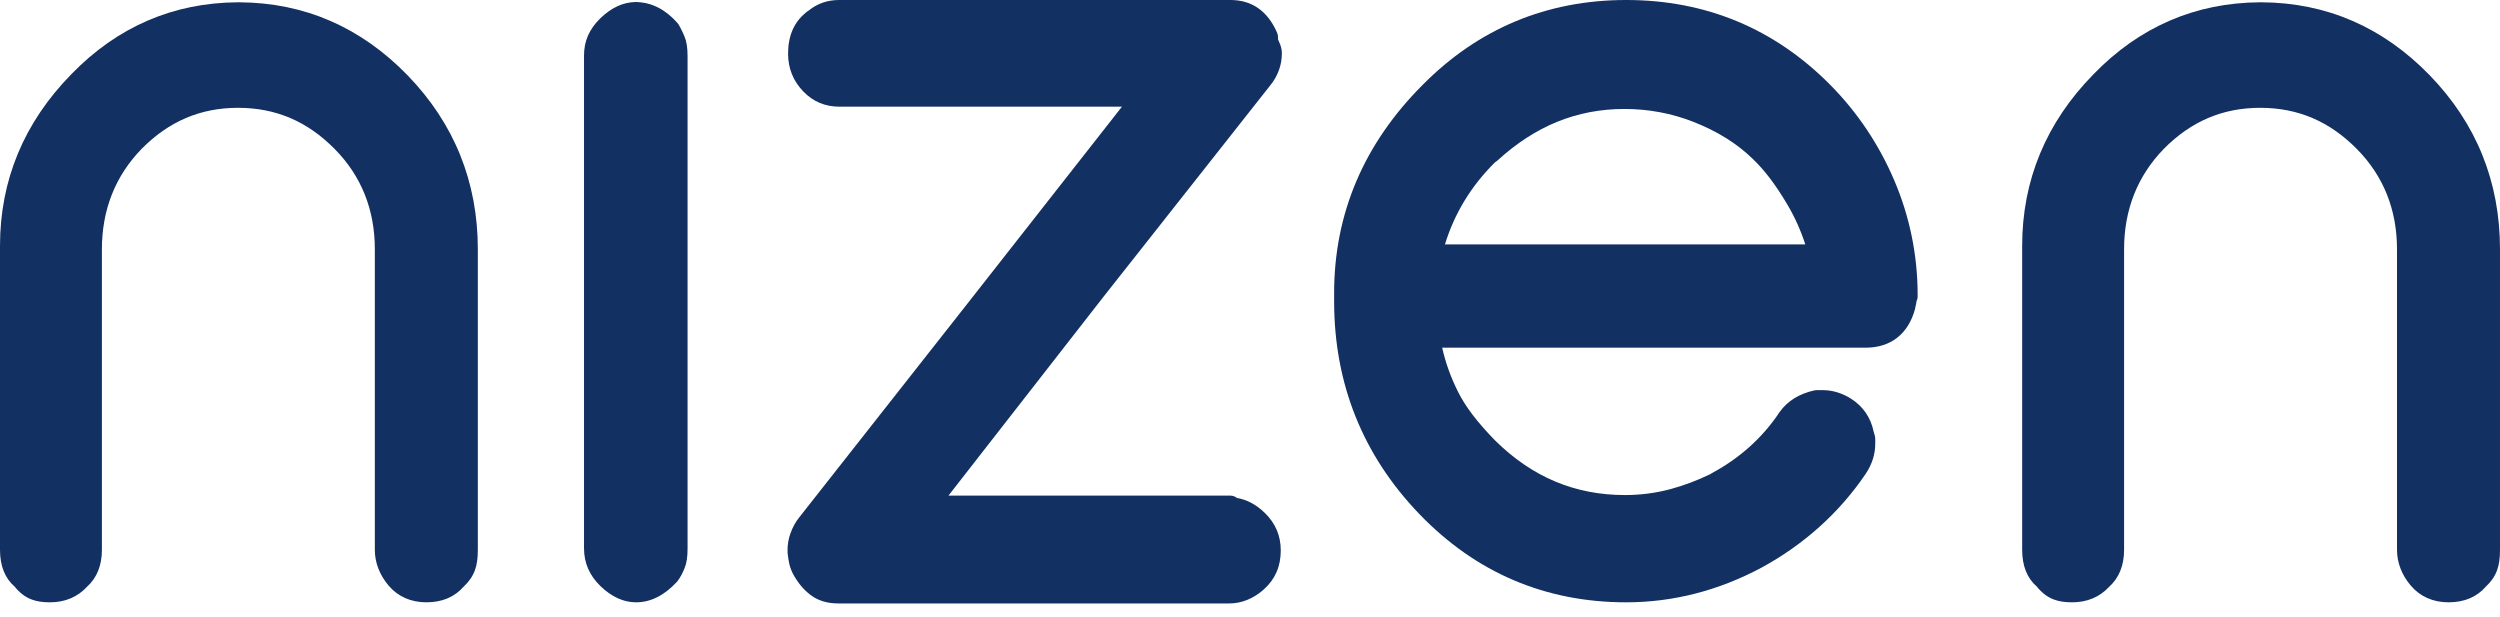
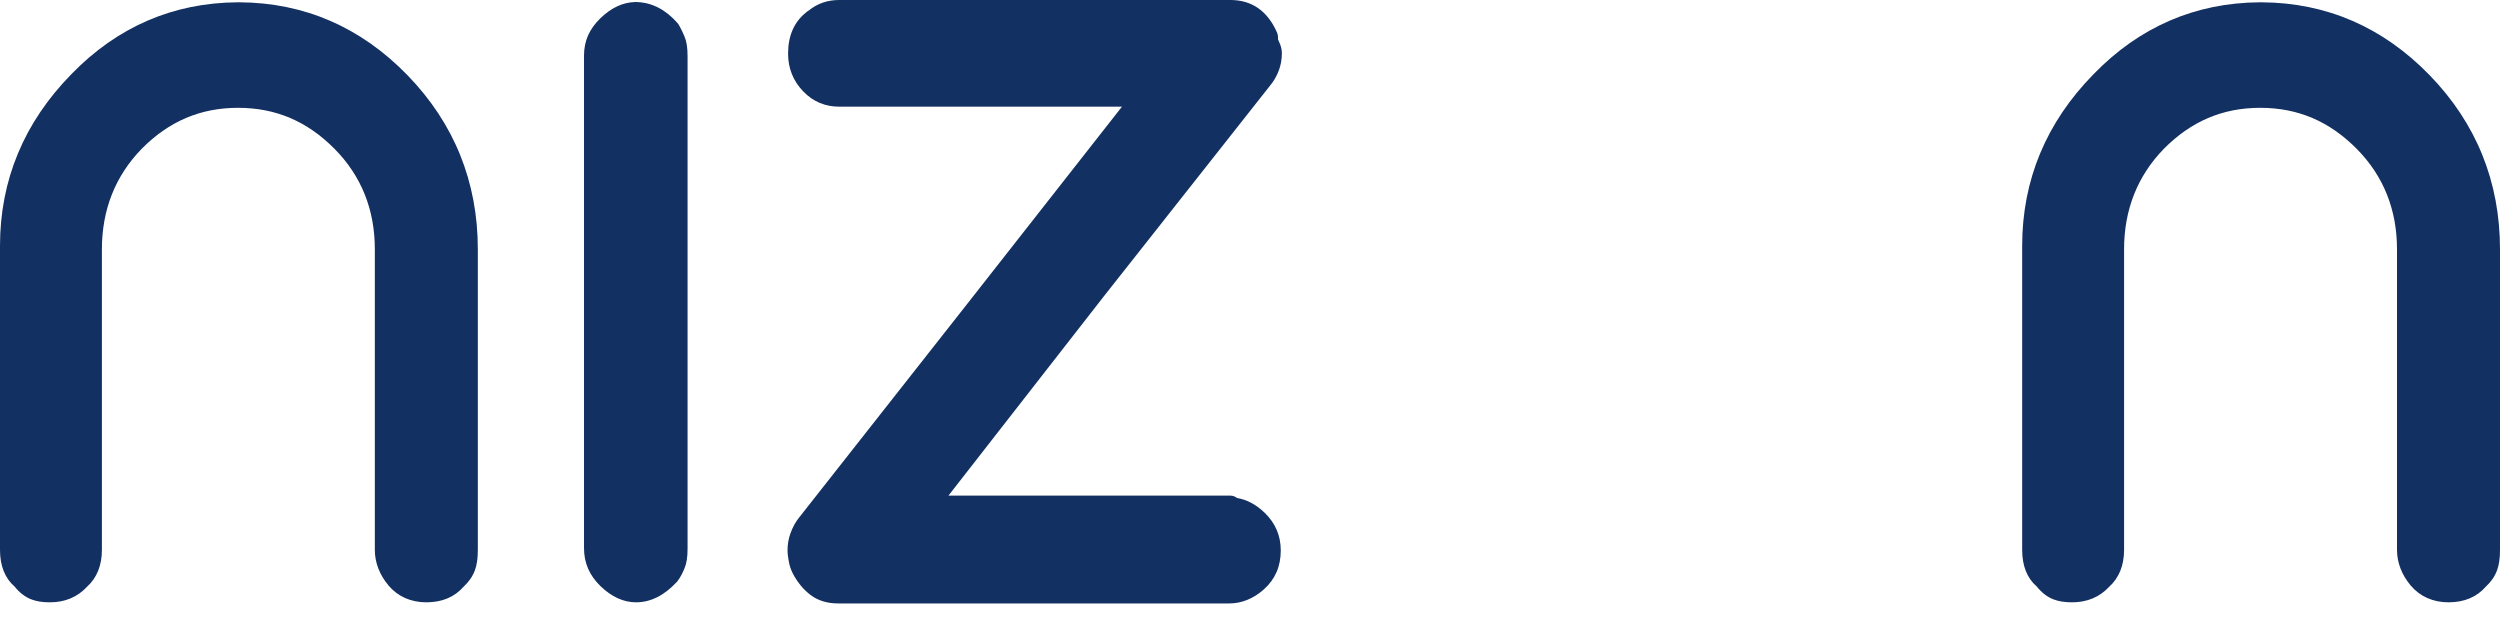
<svg xmlns="http://www.w3.org/2000/svg" width="150" height="37" viewBox="0 0 150 37" fill="none">
  <path d="M76.201 5.141C76.439 4.853 76.61 4.554 76.74 4.2C76.854 3.883 76.912 3.542 76.912 3.183C76.912 2.973 76.853 2.734 76.745 2.512C76.72 2.461 76.699 2.41 76.681 2.362V2.231C76.681 2.136 76.661 2.043 76.624 1.957C76.055 0.658 75.112 -0 73.823 -0H50.342C49.652 -0 49.041 0.211 48.524 0.63C48.438 0.677 48.373 0.734 48.33 0.777C47.637 1.339 47.285 2.161 47.285 3.218C47.285 4.1 47.593 4.865 48.201 5.491C48.794 6.103 49.506 6.401 50.375 6.401H67.317L57.997 18.279L47.969 31.024C47.746 31.292 47.568 31.613 47.425 32.007C47.31 32.323 47.252 32.665 47.252 33.023C47.252 33.223 47.282 33.408 47.312 33.588L47.327 33.678C47.365 33.916 47.439 34.144 47.56 34.394C47.846 34.94 48.21 35.382 48.641 35.705C49.092 36.043 49.637 36.207 50.309 36.207H73.756C74.496 36.207 75.213 35.915 75.833 35.362C76.515 34.747 76.846 33.982 76.846 33.023C76.846 32.142 76.522 31.383 75.882 30.769C75.374 30.277 74.816 29.979 74.219 29.878C74.108 29.788 73.969 29.738 73.823 29.738H56.907L66.167 17.86L76.201 5.141Z" fill="#133062" />
-   <path d="M86.696 14.665C87.271 12.793 88.283 11.136 89.712 9.728C89.758 9.703 89.802 9.672 89.842 9.636C92.119 7.551 94.614 6.538 97.471 6.538C98.904 6.538 100.294 6.797 101.6 7.31C103.035 7.874 104.198 8.597 105.157 9.525C105.866 10.2 106.522 11.063 107.223 12.242C107.679 13.007 108.045 13.819 108.318 14.665H86.696ZM109.812 5.089C106.466 1.713 102.347 0 97.57 0C92.814 0 88.707 1.712 85.364 5.088C81.837 8.612 80.048 12.814 80.048 17.576V18.086C80.048 23.021 81.767 27.311 85.156 30.837C88.537 34.355 92.713 36.139 97.57 36.139C100.383 36.139 103.116 35.437 105.698 34.054C106.954 33.371 108.118 32.552 109.157 31.619C110.217 30.668 111.152 29.597 111.939 28.434C112.321 27.864 112.515 27.256 112.515 26.626V26.354C112.515 26.188 112.47 26.059 112.437 25.965L112.429 25.94C112.254 25.062 111.79 24.381 111.052 23.916C110.529 23.584 109.944 23.408 109.36 23.408H108.997C108.95 23.408 108.905 23.414 108.859 23.424C107.944 23.629 107.248 24.059 106.778 24.721C106.266 25.497 105.648 26.208 104.942 26.837C104.272 27.432 103.526 27.952 102.721 28.383C102.687 28.401 102.656 28.422 102.627 28.445C101.825 28.832 101.015 29.137 100.215 29.351C99.338 29.585 98.426 29.703 97.504 29.703C94.491 29.703 91.937 28.629 89.705 26.428C88.618 25.309 87.931 24.405 87.477 23.498C87.046 22.634 86.733 21.766 86.53 20.862H111.936C113.445 20.862 114.499 20.036 114.903 18.536C114.914 18.496 114.921 18.455 114.925 18.414C114.959 18.295 114.98 18.185 114.989 18.081C115.034 17.991 115.059 17.888 115.059 17.781V17.712C115.059 15.316 114.584 12.994 113.65 10.809C112.729 8.654 111.437 6.73 109.812 5.089Z" fill="#133062" />
  <path d="M135.701 0.138C135.694 0.138 135.688 0.136 135.682 0.136H135.616H135.613H135.613H135.612H135.611H135.61H135.61H135.609C135.603 0.136 135.597 0.138 135.591 0.138C131.726 0.161 128.37 1.61 125.618 4.446C122.773 7.341 121.33 10.809 121.33 14.752V32.99C121.33 33.949 121.626 34.691 122.209 35.196C122.495 35.555 122.836 35.819 123.202 35.96C123.517 36.082 123.872 36.139 124.321 36.139C125.228 36.139 125.978 35.825 126.553 35.205C127.144 34.669 127.445 33.923 127.445 32.99V14.957C127.445 12.588 128.247 10.56 129.827 8.933C131.466 7.276 133.36 6.469 135.616 6.469C137.871 6.469 139.765 7.276 141.405 8.933C143.007 10.552 143.82 12.579 143.82 14.957V32.99C143.82 33.751 144.103 34.489 144.638 35.126C145.196 35.788 145.981 36.139 146.91 36.139C147.854 36.139 148.608 35.822 149.152 35.196C149.473 34.898 149.694 34.575 149.826 34.21C149.945 33.886 150 33.498 150 32.99V14.957C150 10.912 148.581 7.4 145.782 4.516C142.982 1.631 139.59 0.16 135.701 0.138Z" fill="#133062" />
  <path d="M14.371 0.138C14.364 0.138 14.358 0.136 14.352 0.136H14.285H14.283H14.282H14.282H14.281H14.28H14.279H14.279C14.273 0.136 14.267 0.138 14.261 0.138C10.396 0.161 7.039 1.61 4.287 4.446C1.443 7.341 0 10.809 0 14.752V32.99C0 33.949 0.296 34.691 0.878 35.196C1.164 35.555 1.506 35.819 1.872 35.96C2.187 36.082 2.542 36.139 2.991 36.139C3.898 36.139 4.648 35.825 5.222 35.205C5.814 34.669 6.114 33.923 6.114 32.99V14.957C6.114 12.588 6.917 10.56 8.496 8.933C10.136 7.276 12.029 6.469 14.285 6.469C16.541 6.469 18.435 7.276 20.074 8.933C21.677 10.552 22.49 12.579 22.49 14.957V32.99C22.49 33.751 22.773 34.489 23.308 35.126C23.865 35.788 24.651 36.139 25.58 36.139C26.524 36.139 27.277 35.822 27.822 35.196C28.142 34.898 28.363 34.575 28.496 34.21C28.615 33.886 28.67 33.498 28.67 32.99V14.957C28.67 10.912 27.25 7.4 24.452 4.516C21.651 1.631 18.26 0.16 14.371 0.138Z" fill="#133062" />
  <path d="M41.07 2.189C40.96 1.926 40.847 1.693 40.732 1.496C40.711 1.459 40.686 1.424 40.658 1.392C39.944 0.579 39.128 0.156 38.225 0.125C38.205 0.122 38.185 0.118 38.164 0.118H38.131C38.116 0.118 38.102 0.121 38.088 0.123C37.368 0.145 36.68 0.464 36.038 1.081C35.358 1.738 35.041 2.455 35.041 3.335V32.887C35.041 33.779 35.367 34.529 36.039 35.177C36.702 35.815 37.418 36.139 38.164 36.139C39.038 36.139 39.862 35.726 40.614 34.91C40.627 34.897 40.639 34.882 40.65 34.868C40.843 34.619 40.97 34.34 41.07 34.101C41.197 33.794 41.254 33.43 41.254 32.921V3.37C41.254 2.86 41.197 2.496 41.07 2.189Z" fill="#133062" />
</svg>